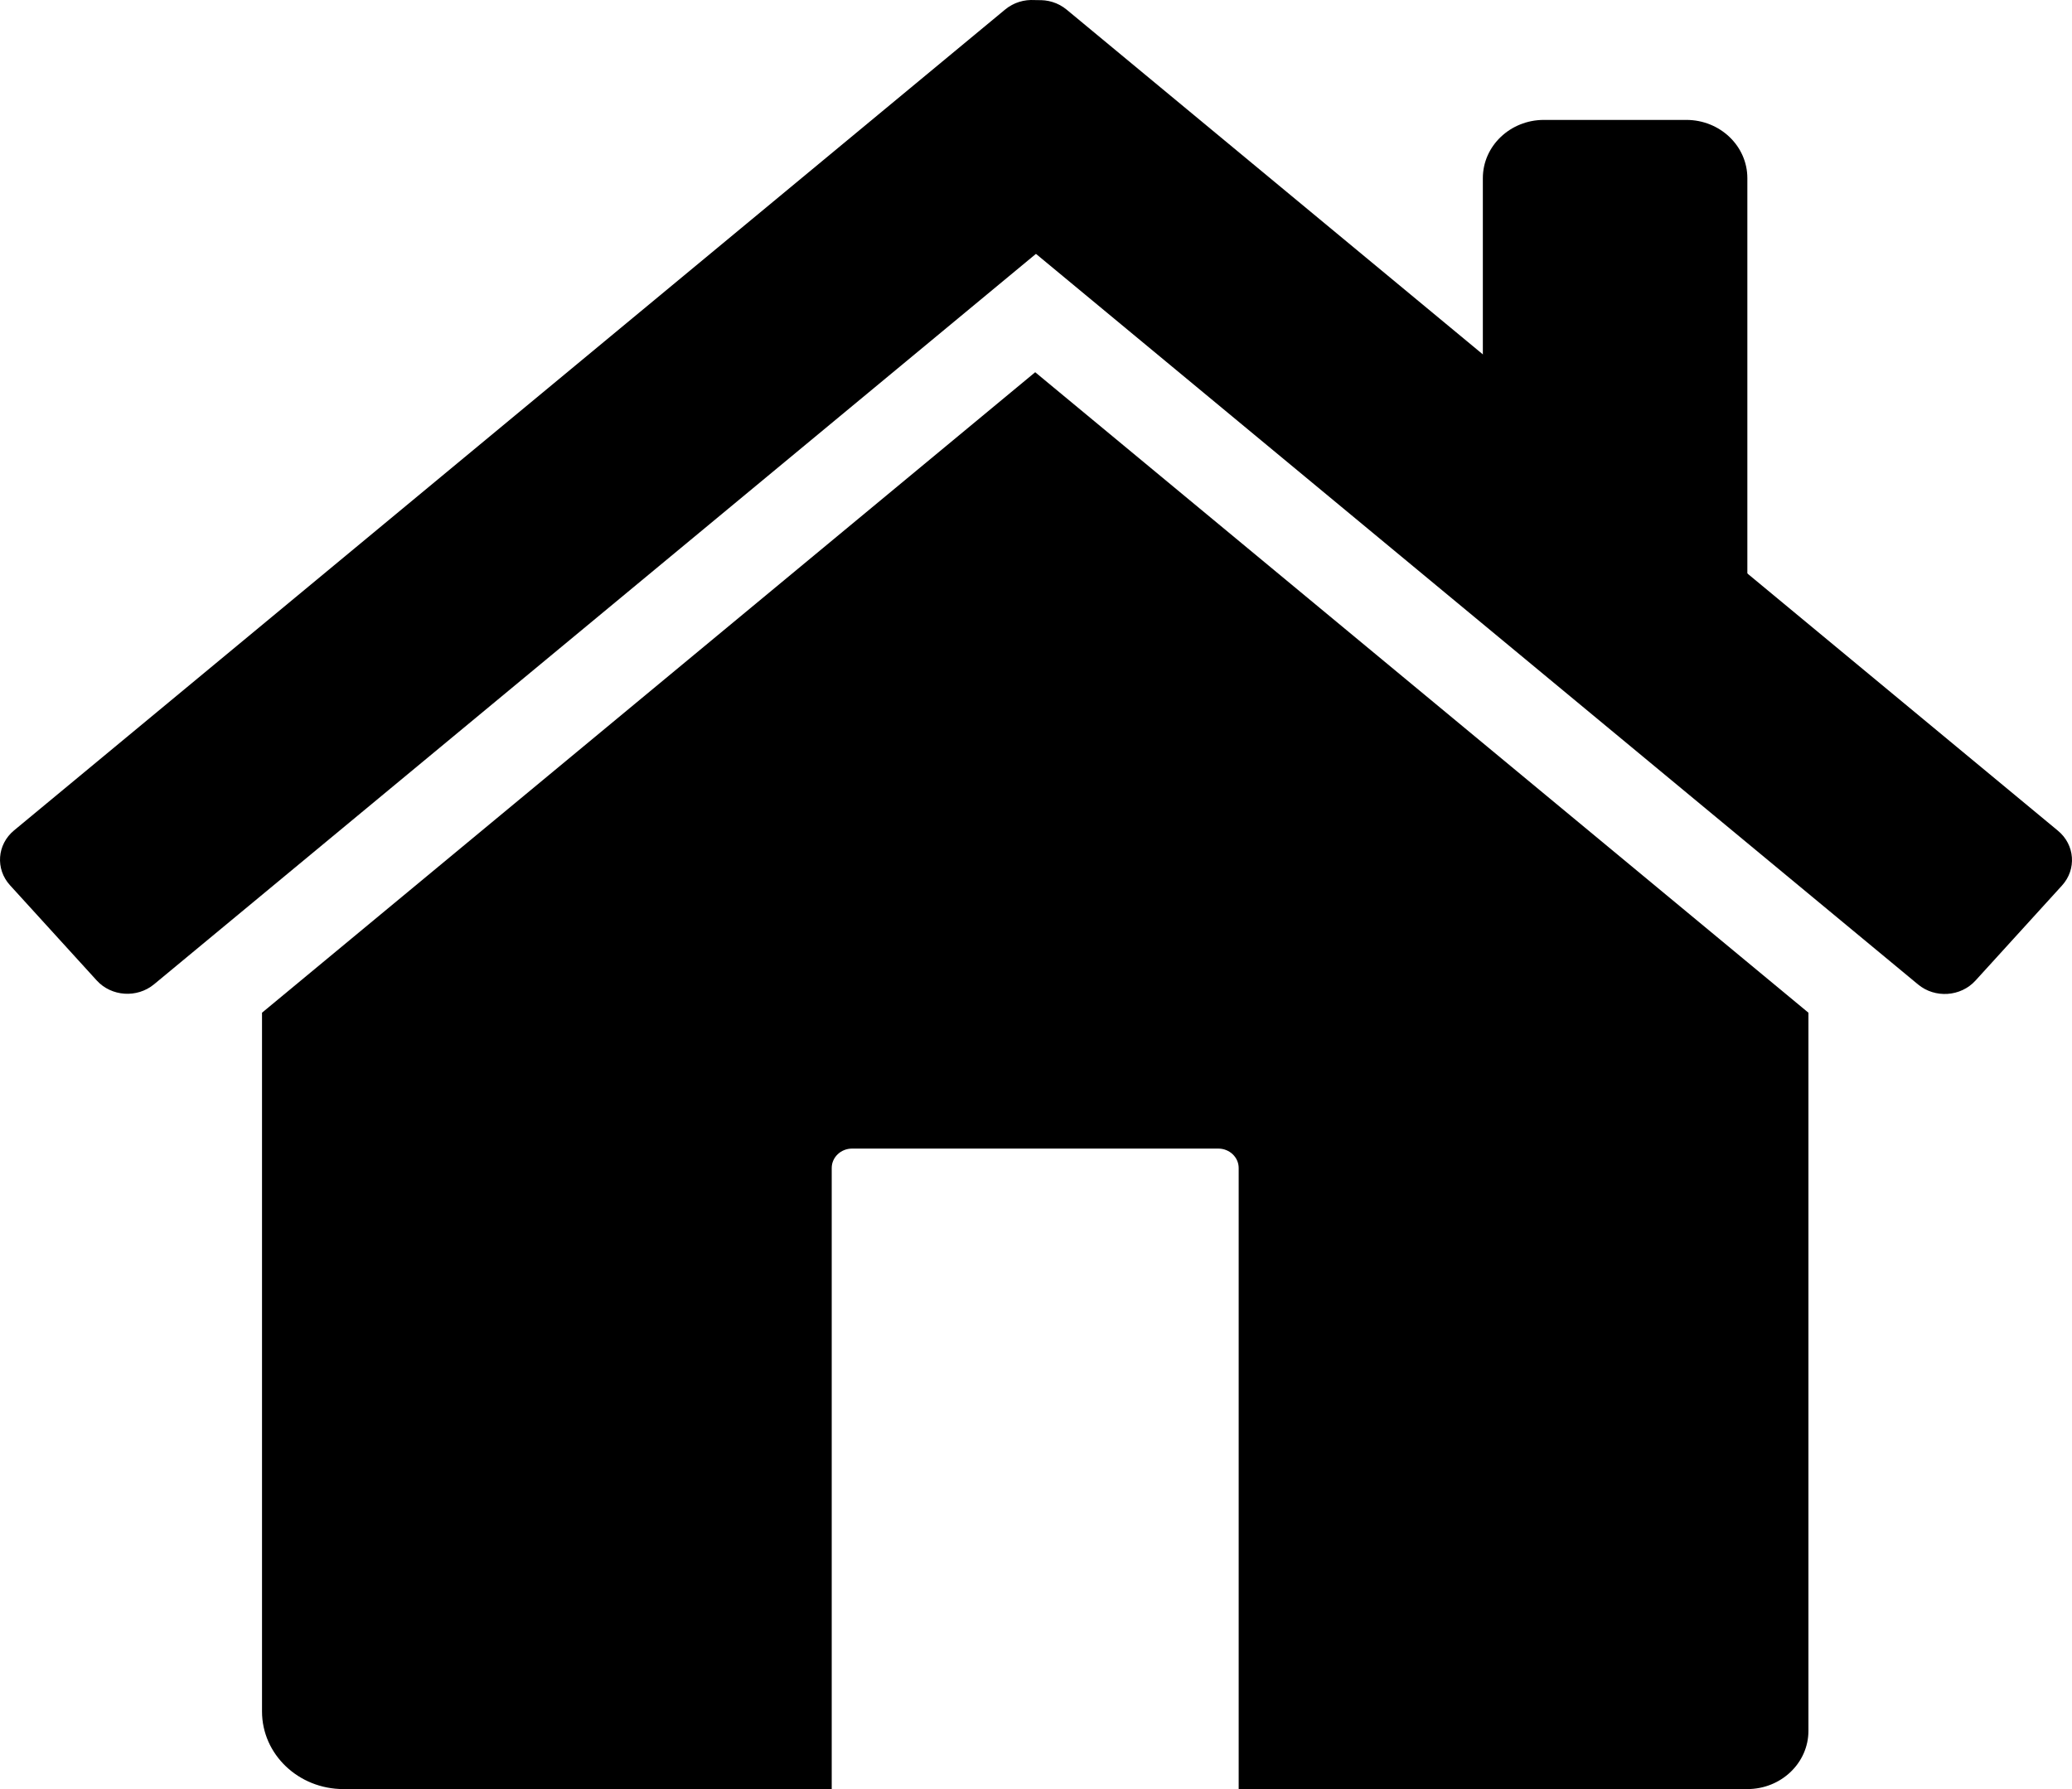
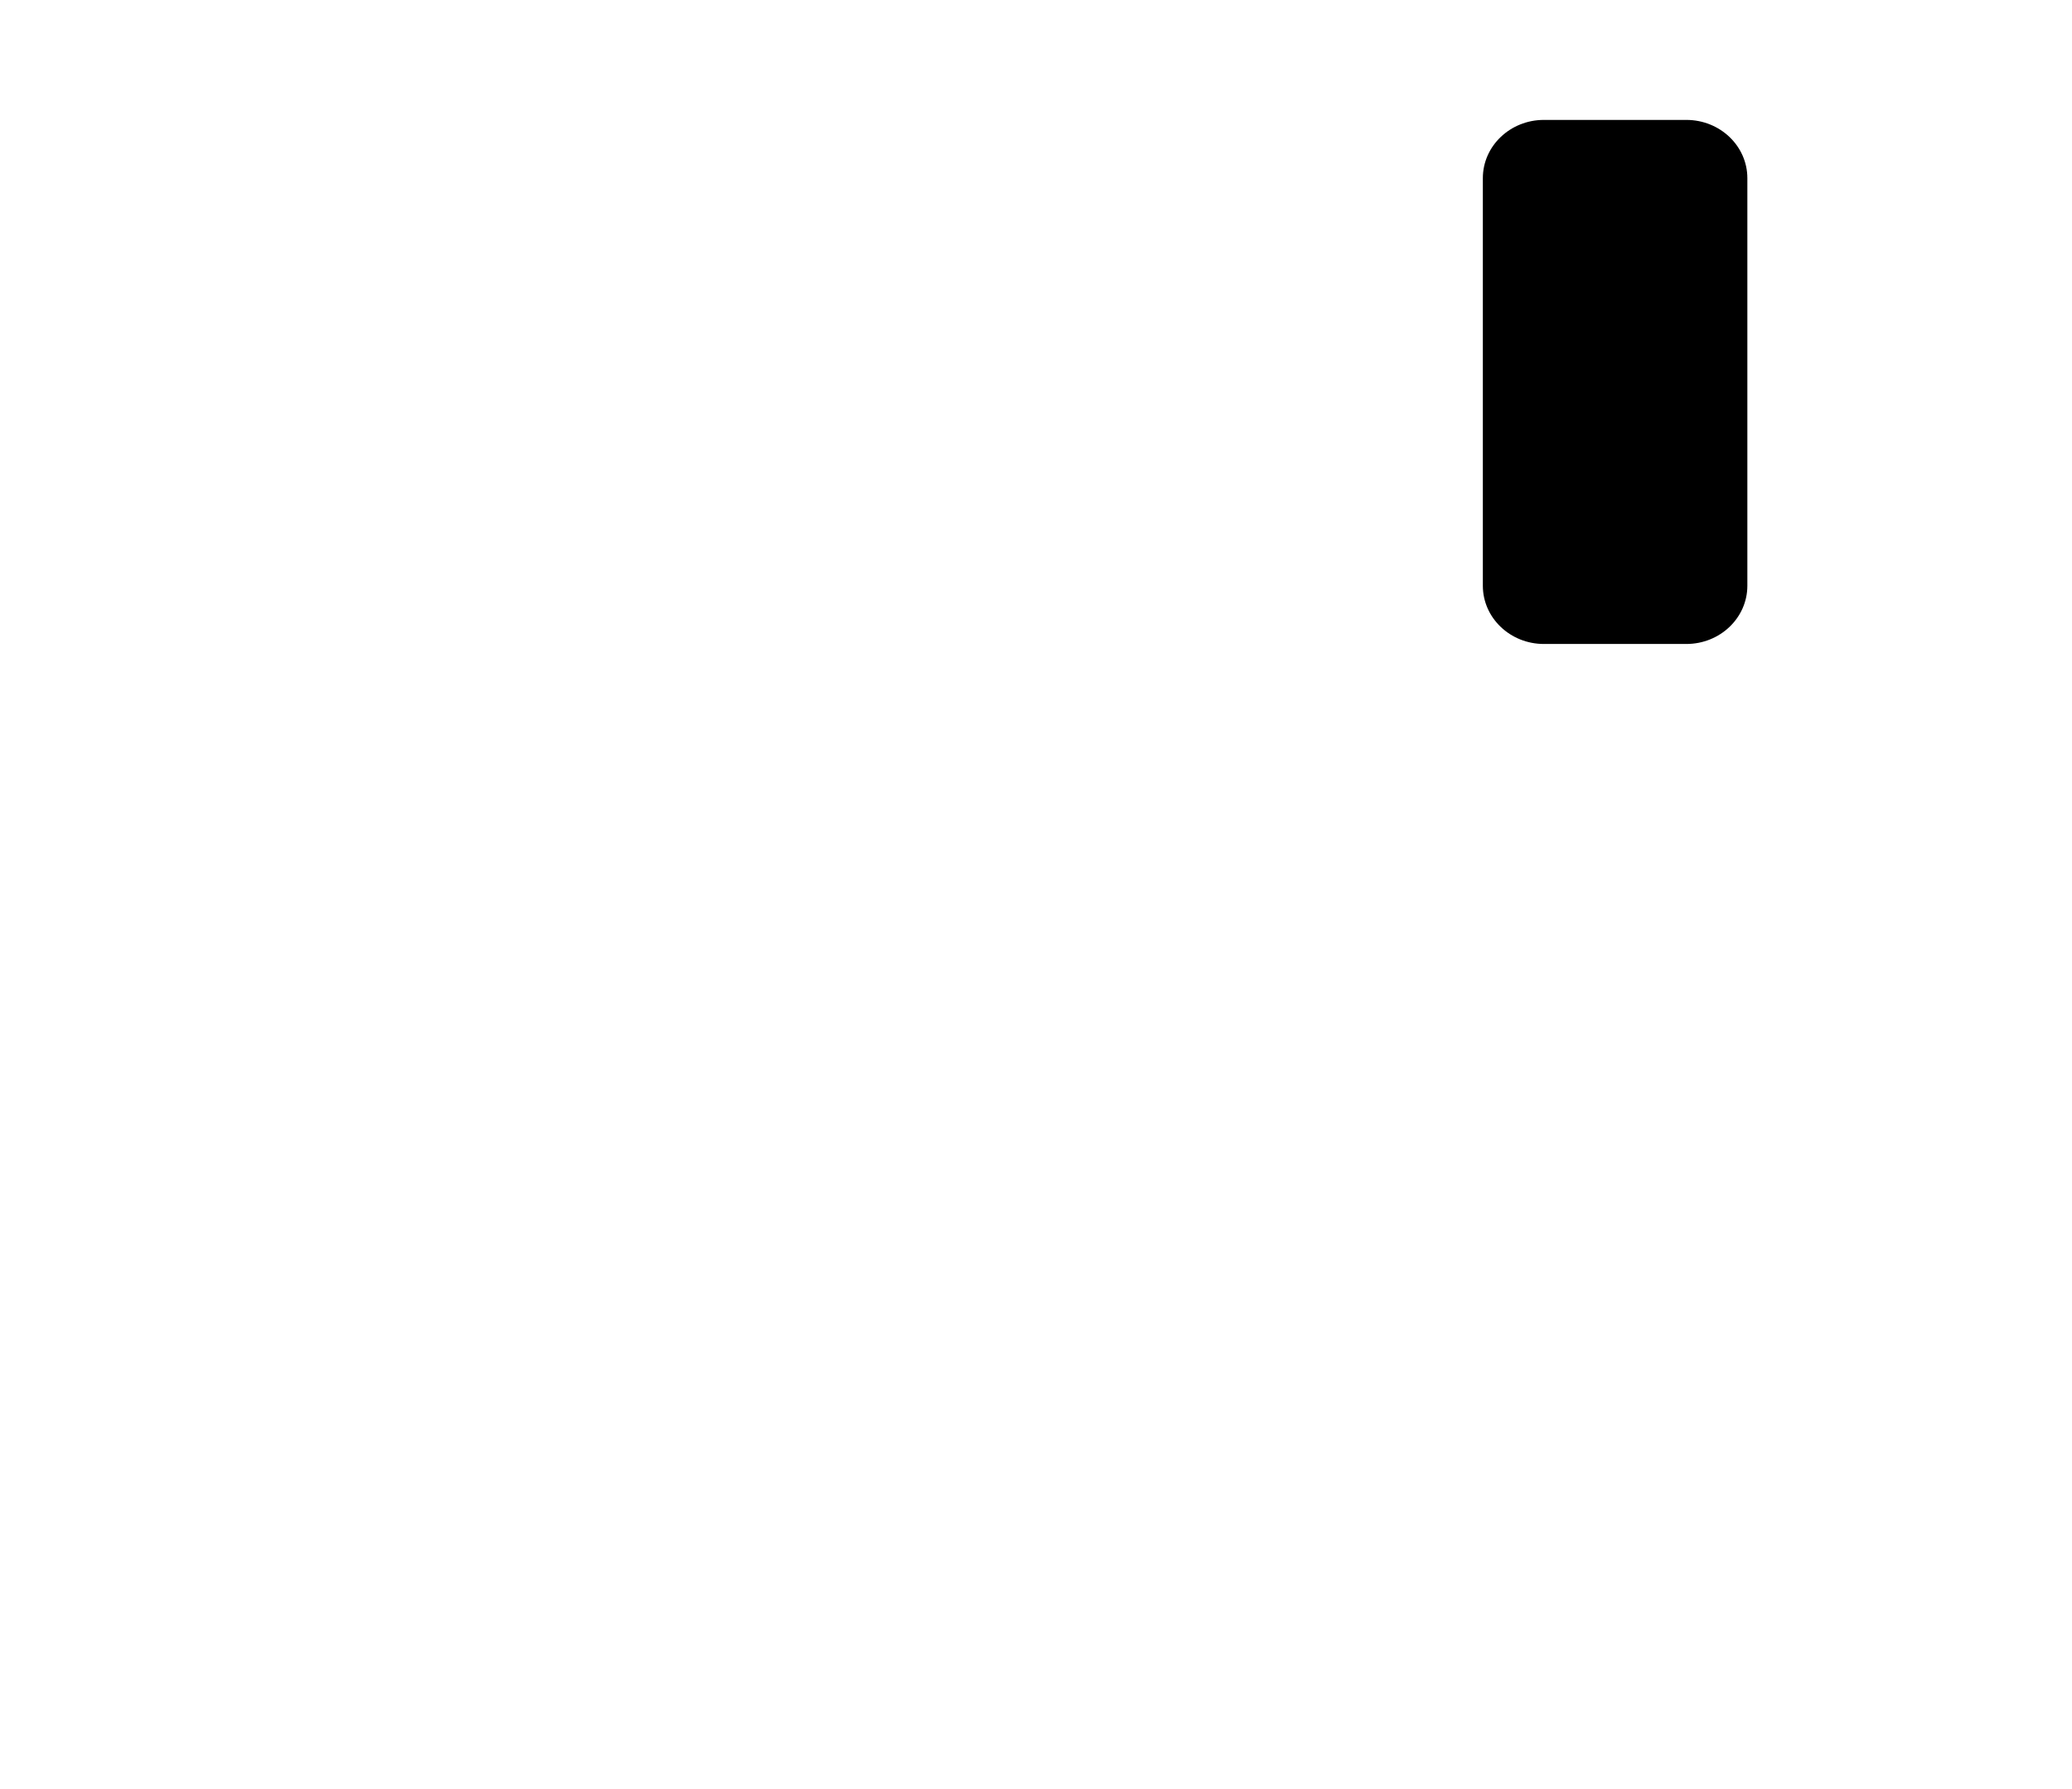
<svg xmlns="http://www.w3.org/2000/svg" width="44" height="38" viewBox="0 0 44 38" fill="none">
-   <path d="M21.983 7.906L5.564 21.51V36.351C5.564 37.262 6.338 38 7.293 38H17.662V24.808C17.662 24.581 17.856 24.396 18.094 24.396H25.872C26.11 24.396 26.304 24.581 26.304 24.808V38H37.106C37.822 38 38.403 37.446 38.403 36.763V21.51L21.983 7.906Z" fill="black" />
-   <path d="M19.679 3.47C19.319 3.172 19.281 2.651 19.593 2.307L21.432 0.287C21.745 -0.057 22.291 -0.094 22.651 0.205L43.702 17.645C44.063 17.943 44.101 18.464 43.788 18.808L41.95 20.828C41.637 21.172 41.091 21.209 40.731 20.91L19.679 3.47Z" fill="black" />
-   <path d="M24.319 3.47C24.679 3.171 24.718 2.651 24.405 2.307L22.564 0.284C22.251 -0.06 21.705 -0.097 21.345 0.202L0.298 17.638C-0.063 17.937 -0.101 18.458 0.212 18.802L2.053 20.824C2.365 21.168 2.911 21.205 3.272 20.906L24.319 3.47Z" fill="black" />
  <path d="M31.489 3.784C31.489 3.101 32.07 2.547 32.785 2.547H35.81C36.526 2.547 37.106 3.101 37.106 3.784V12.441C37.106 13.124 36.526 13.678 35.81 13.678H32.785C32.07 13.678 31.489 13.124 31.489 12.441V3.784Z" fill="black" />
</svg>